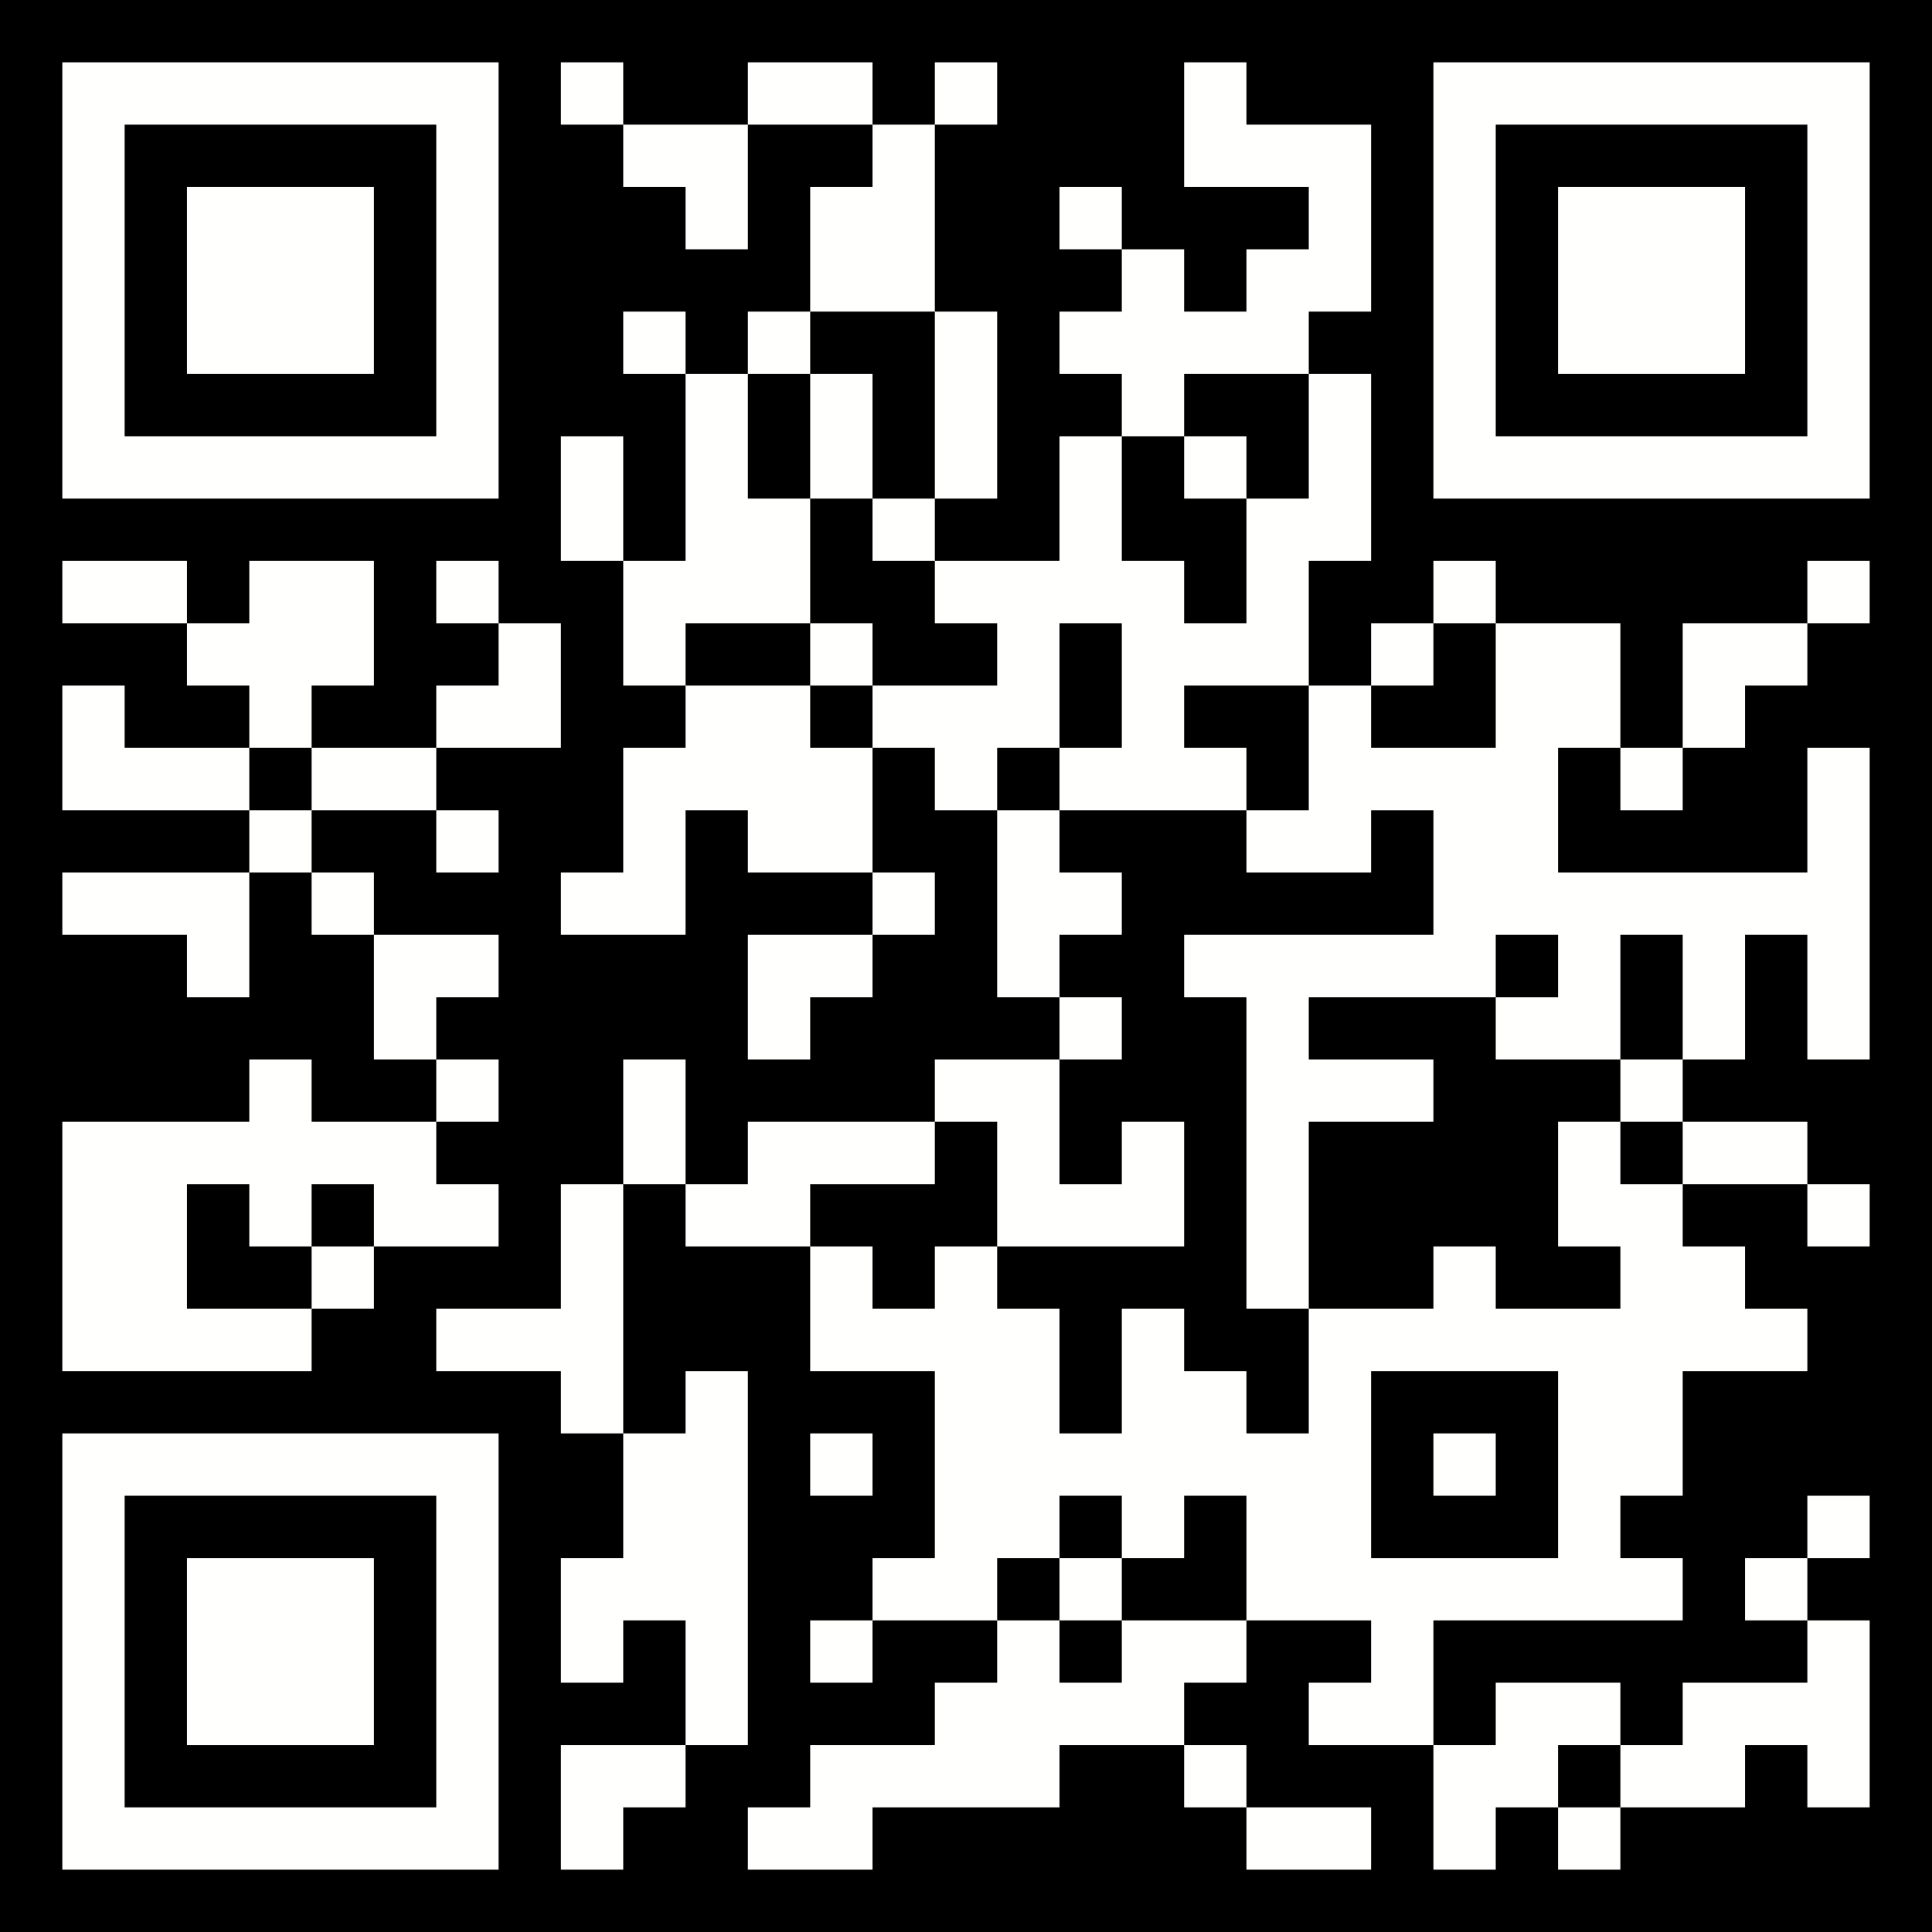
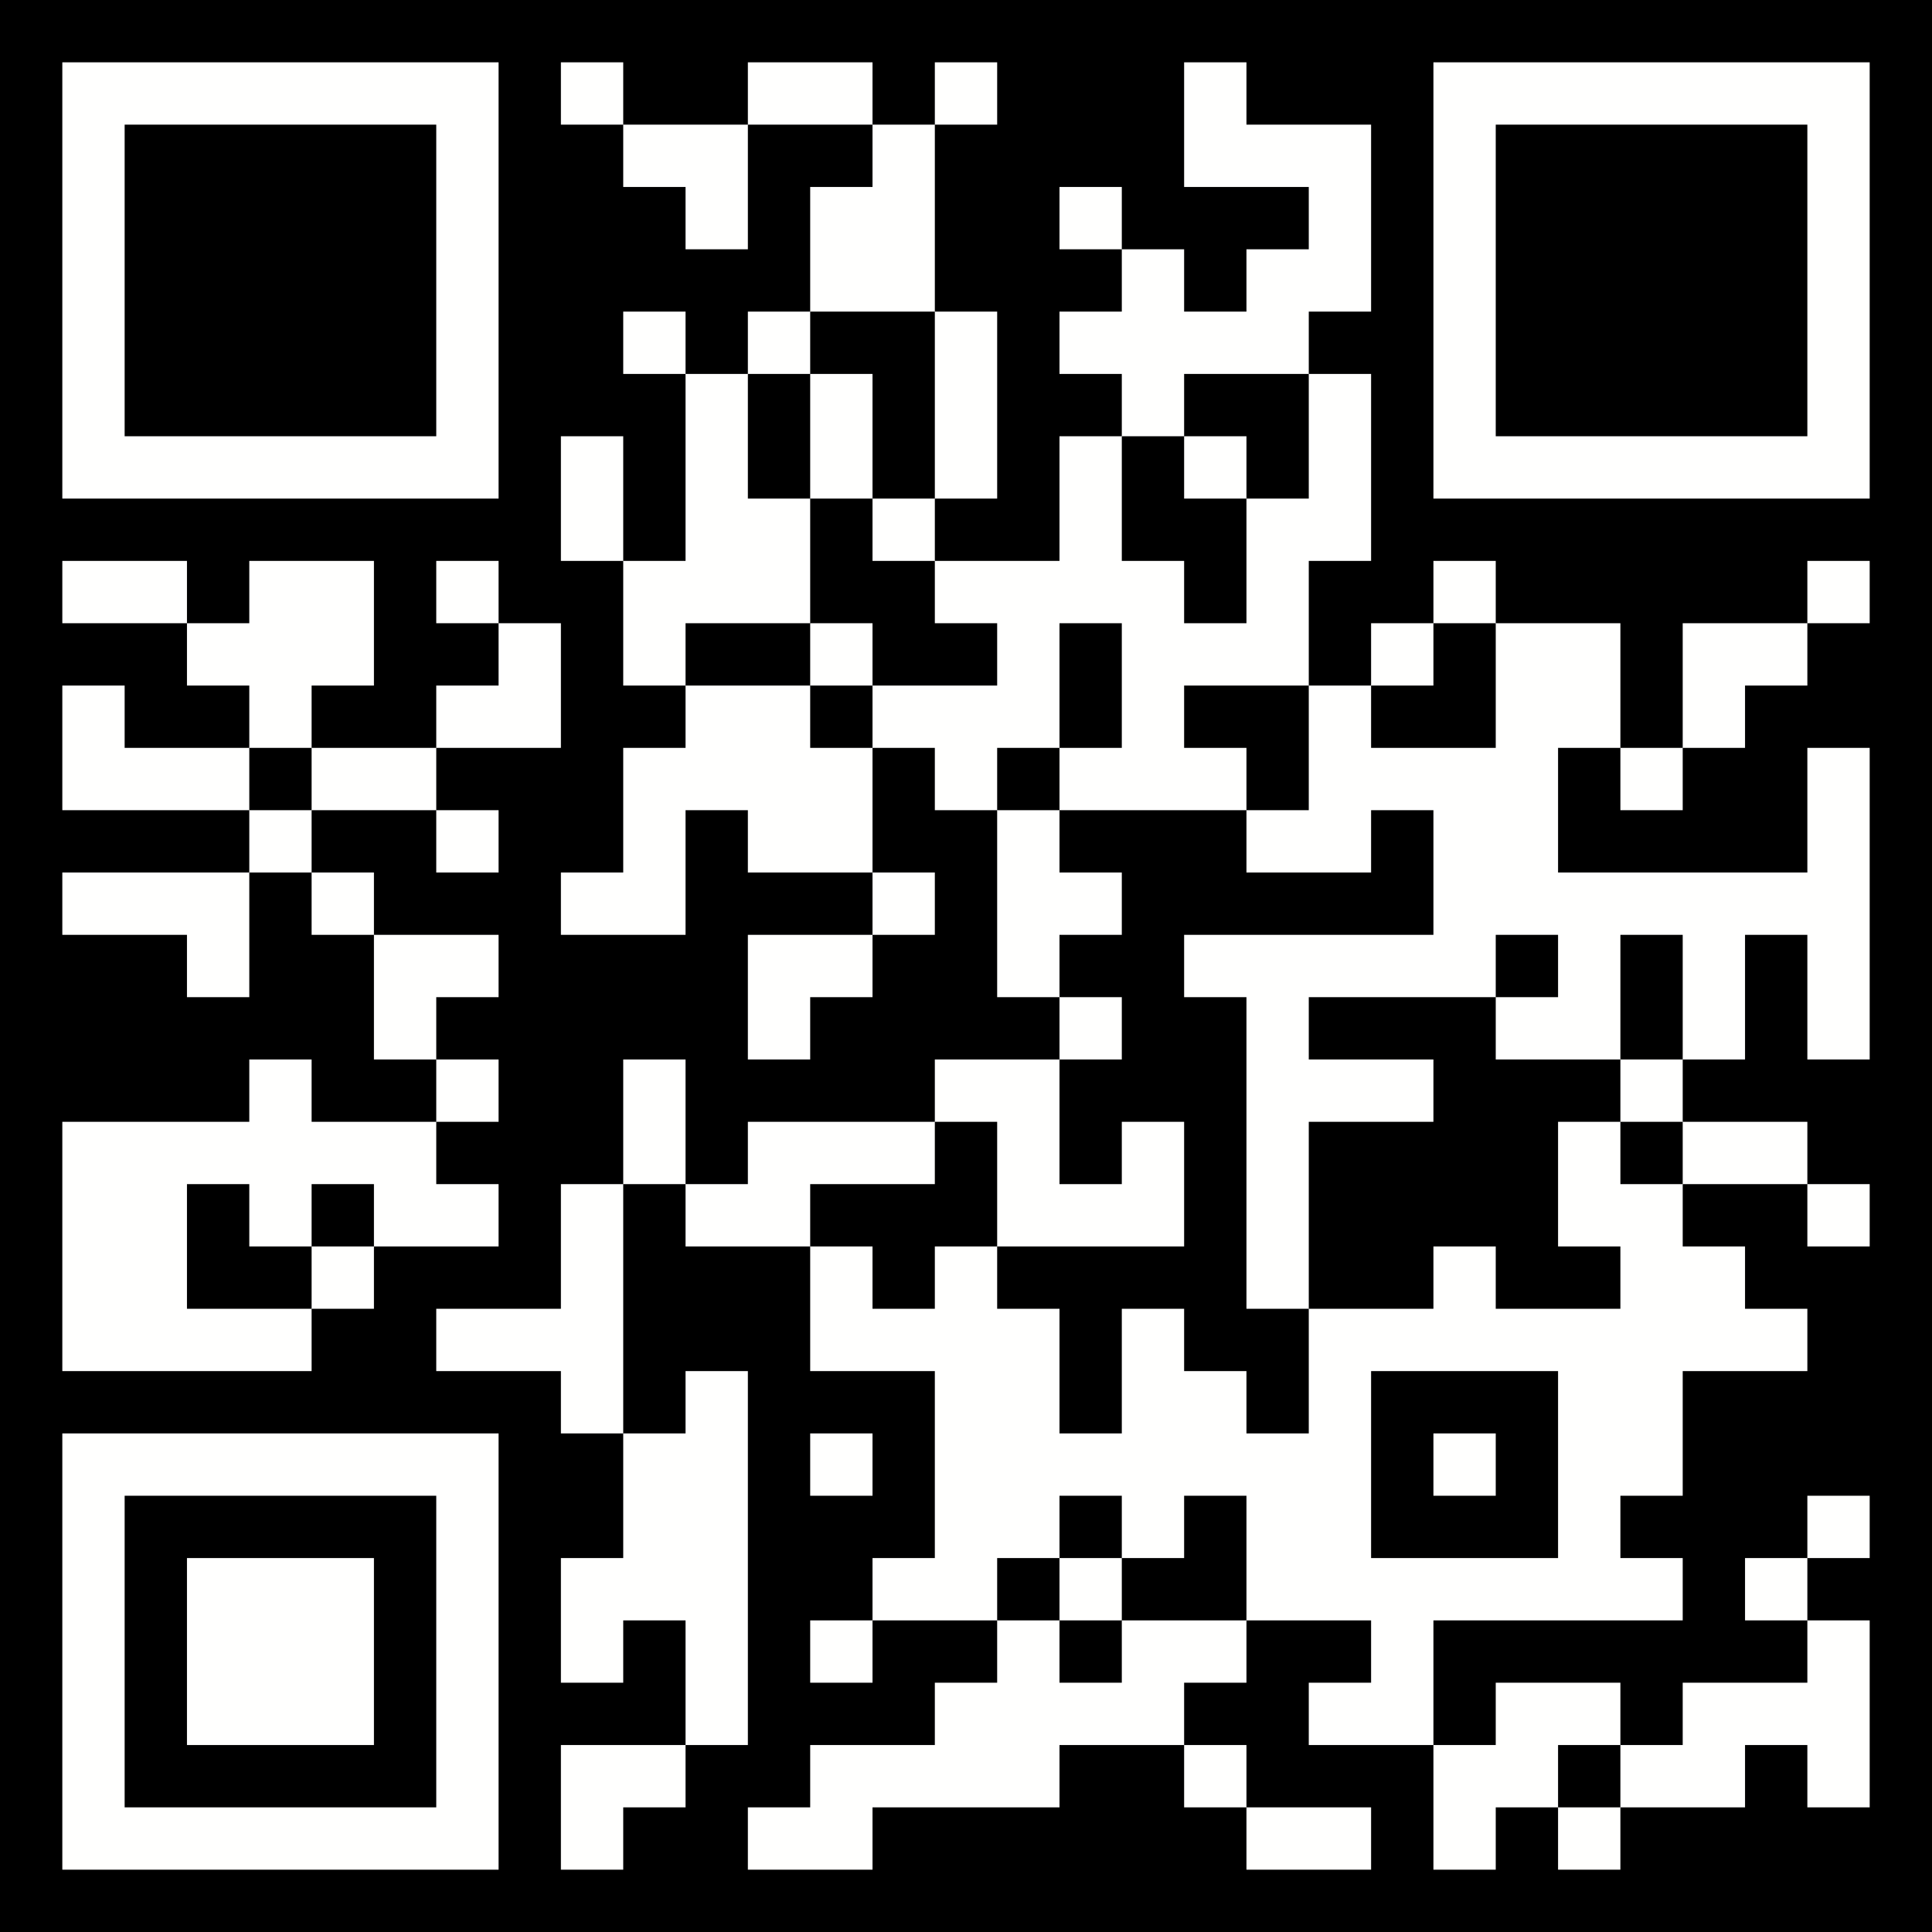
<svg xmlns="http://www.w3.org/2000/svg" version="1.1" width="310" height="310">
  <path style="fill:#000000; stroke:none;" d="M0 0L0 310L310 310L310 0L0 0z" />
  <path style="fill:#fffffe; stroke:none;" d="M10 10L10 80L80 80L80 10L10 10M90 10L90 20L100 20L100 30L110 30L110 40L120 40L120 20L140 20L140 30L130 30L130 50L120 50L120 60L110 60L110 50L100 50L100 60L110 60L110 90L100 90L100 70L90 70L90 90L100 90L100 110L110 110L110 120L100 120L100 140L90 140L90 150L110 150L110 130L120 130L120 140L140 140L140 150L120 150L120 170L130 170L130 160L140 160L140 150L150 150L150 140L140 140L140 120L150 120L150 130L160 130L160 160L170 160L170 170L150 170L150 180L120 180L120 190L110 190L110 170L100 170L100 190L90 190L90 210L70 210L70 220L90 220L90 230L100 230L100 250L90 250L90 270L100 270L100 260L110 260L110 280L90 280L90 300L100 300L100 290L110 290L110 280L120 280L120 220L110 220L110 230L100 230L100 190L110 190L110 200L130 200L130 220L150 220L150 250L140 250L140 260L130 260L130 270L140 270L140 260L160 260L160 270L150 270L150 280L130 280L130 290L120 290L120 300L140 300L140 290L170 290L170 280L190 280L190 290L200 290L200 300L220 300L220 290L200 290L200 280L190 280L190 270L200 270L200 260L220 260L220 270L210 270L210 280L230 280L230 300L240 300L240 290L250 290L250 300L260 300L260 290L280 290L280 280L290 280L290 290L300 290L300 260L290 260L290 250L300 250L300 240L290 240L290 250L280 250L280 260L290 260L290 270L270 270L270 280L260 280L260 270L240 270L240 280L230 280L230 260L270 260L270 250L260 250L260 240L270 240L270 220L290 220L290 210L280 210L280 200L270 200L270 190L290 190L290 200L300 200L300 190L290 190L290 180L270 180L270 170L280 170L280 150L290 150L290 170L300 170L300 120L290 120L290 140L250 140L250 120L260 120L260 130L270 130L270 120L280 120L280 110L290 110L290 100L300 100L300 90L290 90L290 100L270 100L270 120L260 120L260 100L240 100L240 90L230 90L230 100L220 100L220 110L210 110L210 90L220 90L220 60L210 60L210 50L220 50L220 20L200 20L200 10L190 10L190 30L210 30L210 40L200 40L200 50L190 50L190 40L180 40L180 30L170 30L170 40L180 40L180 50L170 50L170 60L180 60L180 70L170 70L170 90L150 90L150 80L160 80L160 50L150 50L150 20L160 20L160 10L150 10L150 20L140 20L140 10L120 10L120 20L100 20L100 10L90 10M230 10L230 80L300 80L300 10L230 10z" />
  <path style="fill:#000000; stroke:none;" d="M20 20L20 70L70 70L70 20L20 20M240 20L240 70L290 70L290 20L240 20z" />
-   <path style="fill:#fffffe; stroke:none;" d="M30 30L30 60L60 60L60 30L30 30M250 30L250 60L280 60L280 30L250 30z" />
  <path style="fill:#000000; stroke:none;" d="M130 50L130 60L120 60L120 80L130 80L130 100L110 100L110 110L130 110L130 120L140 120L140 110L160 110L160 100L150 100L150 90L140 90L140 80L150 80L150 50L130 50z" />
  <path style="fill:#fffffe; stroke:none;" d="M130 60L130 80L140 80L140 60L130 60z" />
  <path style="fill:#000000; stroke:none;" d="M190 60L190 70L180 70L180 90L190 90L190 100L200 100L200 80L210 80L210 60L190 60z" />
  <path style="fill:#fffffe; stroke:none;" d="M190 70L190 80L200 80L200 70L190 70M10 90L10 100L30 100L30 110L40 110L40 120L20 120L20 110L10 110L10 130L40 130L40 140L10 140L10 150L30 150L30 160L40 160L40 140L50 140L50 150L60 150L60 170L70 170L70 180L50 180L50 170L40 170L40 180L10 180L10 220L50 220L50 210L60 210L60 200L80 200L80 190L70 190L70 180L80 180L80 170L70 170L70 160L80 160L80 150L60 150L60 140L50 140L50 130L70 130L70 140L80 140L80 130L70 130L70 120L90 120L90 100L80 100L80 90L70 90L70 100L80 100L80 110L70 110L70 120L50 120L50 110L60 110L60 90L40 90L40 100L30 100L30 90L10 90M130 100L130 110L140 110L140 100L130 100z" />
  <path style="fill:#000000; stroke:none;" d="M170 100L170 120L160 120L160 130L170 130L170 140L180 140L180 150L170 150L170 160L180 160L180 170L170 170L170 190L180 190L180 180L190 180L190 200L160 200L160 180L150 180L150 190L130 190L130 200L140 200L140 210L150 210L150 200L160 200L160 210L170 210L170 230L180 230L180 210L190 210L190 220L200 220L200 230L210 230L210 210L230 210L230 200L240 200L240 210L260 210L260 200L250 200L250 180L260 180L260 190L270 190L270 180L260 180L260 170L270 170L270 150L260 150L260 170L240 170L240 160L250 160L250 150L240 150L240 160L210 160L210 170L230 170L230 180L210 180L210 210L200 210L200 160L190 160L190 150L230 150L230 130L220 130L220 140L200 140L200 130L210 130L210 110L190 110L190 120L200 120L200 130L170 130L170 120L180 120L180 100L170 100M230 100L230 110L220 110L220 120L240 120L240 100L230 100M40 120L40 130L50 130L50 120L40 120M30 190L30 210L50 210L50 200L60 200L60 190L50 190L50 200L40 200L40 190L30 190M220 220L220 250L250 250L250 220L220 220z" />
  <path style="fill:#fffffe; stroke:none;" d="M10 230L10 300L80 300L80 230L10 230M130 230L130 240L140 240L140 230L130 230M230 230L230 240L240 240L240 230L230 230z" />
  <path style="fill:#000000; stroke:none;" d="M20 240L20 290L70 290L70 240L20 240M170 240L170 250L160 250L160 260L170 260L170 270L180 270L180 260L200 260L200 240L190 240L190 250L180 250L180 240L170 240z" />
  <path style="fill:#fffffe; stroke:none;" d="M30 250L30 280L60 280L60 250L30 250M170 250L170 260L180 260L180 250L170 250z" />
  <path style="fill:#000000; stroke:none;" d="M250 280L250 290L260 290L260 280L250 280z" />
</svg>